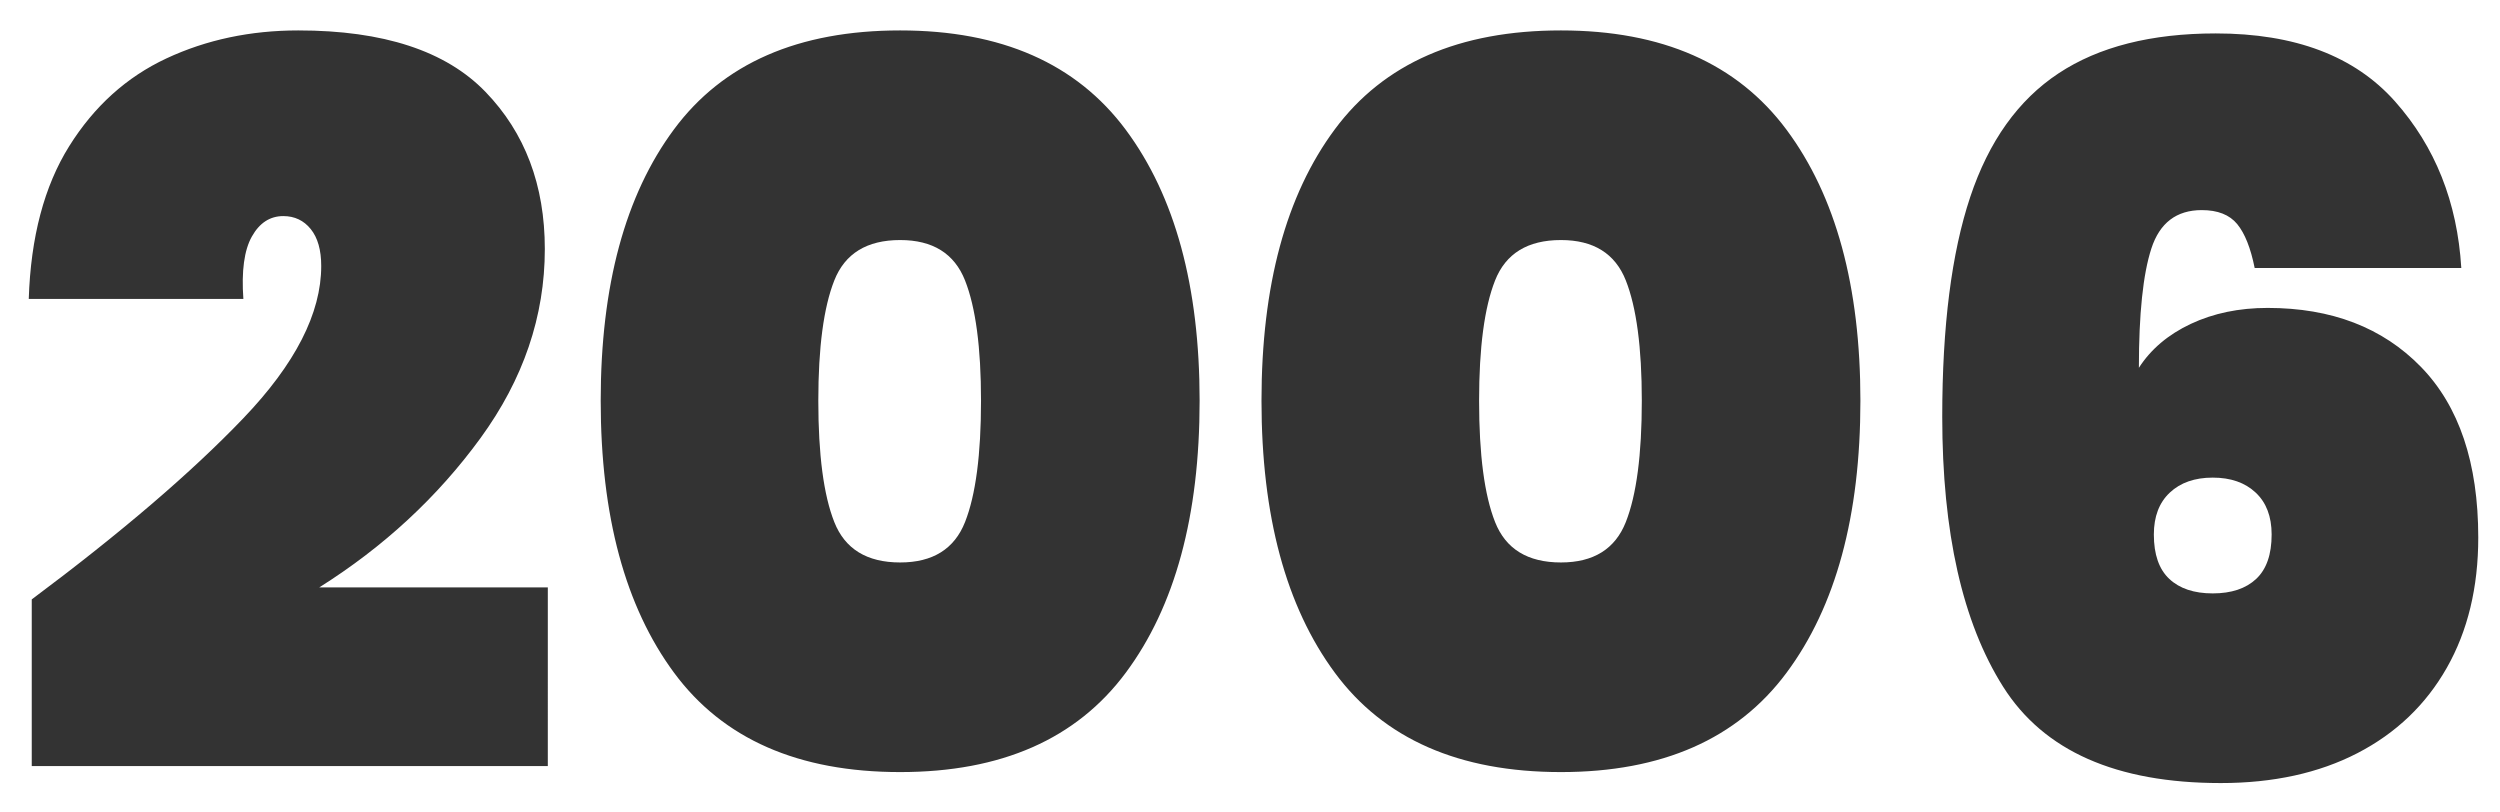
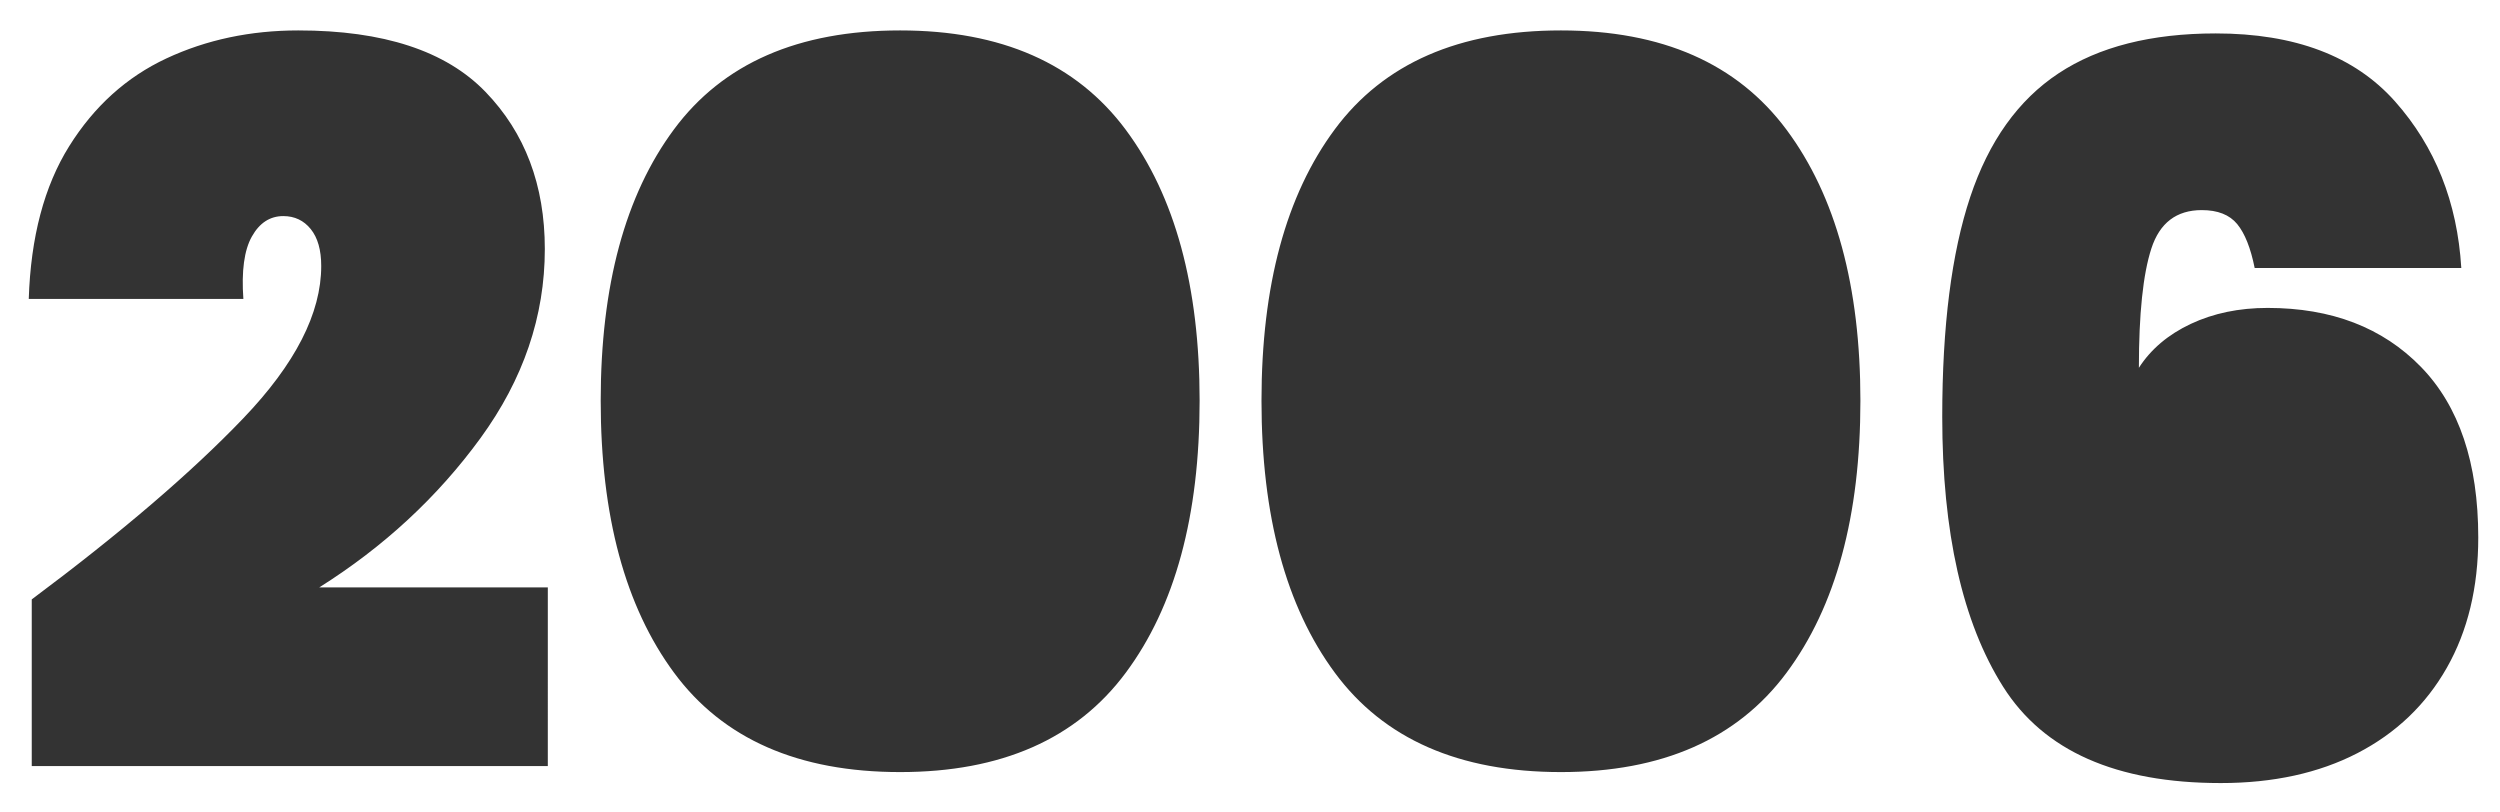
<svg xmlns="http://www.w3.org/2000/svg" id="Layer_1" x="0px" y="0px" width="551px" height="179px" viewBox="0 0 551 179" xml:space="preserve">
  <rect x="0" y="0" width="551" height="179" fill="#333333" stroke="none" />
  <g>
-     <path fill="#FFFFFF" d="M487.689,105.267c-3.96,0-7.115,1.1-9.46,3.3c-2.348,2.2-3.52,5.28-3.52,9.24c0,4.4,1.135,7.666,3.41,9.79 c2.271,2.128,5.462,3.19,9.569,3.19c4.104,0,7.295-1.063,9.57-3.19c2.272-2.124,3.41-5.39,3.41-9.79c0-3.96-1.176-7.04-3.521-9.24 C494.802,106.366,491.649,105.267,487.689,105.267z" />
-     <path fill="#FFFFFF" d="M344.033,52.906c-7.336,0-12.176,2.97-14.521,8.91c-2.348,5.94-3.52,14.778-3.52,26.51 c0,11.88,1.172,20.79,3.52,26.73c2.345,5.94,7.185,8.91,14.521,8.91c7.185,0,11.952-2.97,14.3-8.91 c2.345-5.94,3.521-14.85,3.521-26.73c0-11.732-1.176-20.57-3.521-26.51C355.985,55.876,351.218,52.906,344.033,52.906z" />
-     <path fill="#FFFFFF" d="M198.396,52.906c-7.335,0-12.176,2.97-14.52,8.91c-2.348,5.94-3.52,14.778-3.52,26.51 c0,11.88,1.172,20.79,3.52,26.73c2.344,5.94,7.185,8.91,14.52,8.91c7.185,0,11.952-2.97,14.3-8.91 c2.345-5.94,3.52-14.85,3.52-26.73c0-11.732-1.175-20.57-3.52-26.51C210.348,55.876,205.58,52.906,198.396,52.906z" />
    <path fill="#FFFFFF" d="M0,0v179h551V0H0z M120.737,168.846H6.997v-36.74c19.652-14.665,35.2-27.975,46.64-39.93 c11.44-11.952,17.16-23.134,17.16-33.55c0-3.52-0.77-6.232-2.31-8.14c-1.54-1.904-3.558-2.86-6.05-2.86 c-2.936,0-5.246,1.505-6.93,4.51c-1.688,3.008-2.31,7.59-1.87,13.75h-47.3c0.44-13.64,3.41-24.86,8.91-33.66 c5.5-8.8,12.65-15.252,21.45-19.36c8.8-4.104,18.48-6.16,29.04-6.16c18.772,0,32.522,4.51,41.25,13.53 c8.725,9.02,13.09,20.57,13.09,34.65c0,14.816-4.73,28.71-14.19,41.69s-21.306,23.946-35.53,32.89h50.38V168.846z M248.115,148.276 c-10.855,14.596-27.428,21.89-49.72,21.89c-22.44,0-39.05-7.294-49.83-21.89c-10.78-14.592-16.17-34.574-16.17-59.95 c0-25.372,5.39-45.32,16.17-59.84c10.78-14.52,27.39-21.78,49.83-21.78c22.292,0,38.864,7.298,49.72,21.89 c10.853,14.596,16.28,34.506,16.28,59.73C264.396,113.702,258.968,133.684,248.115,148.276z M393.753,148.276 c-10.855,14.596-27.428,21.89-49.72,21.89c-22.44,0-39.05-7.294-49.83-21.89c-10.78-14.592-16.17-34.574-16.17-59.95 c0-25.372,5.39-45.32,16.17-59.84s27.39-21.78,49.83-21.78c22.292,0,38.864,7.298,49.72,21.89 c10.853,14.596,16.28,34.506,16.28,59.73C410.033,113.702,404.605,133.684,393.753,148.276z M539.28,147.176 c-4.62,8.14-11.186,14.41-19.69,18.81c-8.508,4.4-18.556,6.6-30.14,6.6c-23.028,0-39.016-7.074-47.96-21.23 c-8.948-14.152-13.42-33.99-13.42-59.51c0-19.944,2.052-36.08,6.159-48.4c4.104-12.32,10.595-21.412,19.471-27.28 c8.872-5.864,20.422-8.8,34.649-8.8c17.452,0,30.614,4.988,39.49,14.96c8.872,9.976,13.75,22.22,14.63,36.74h-45.54 c-0.88-4.4-2.165-7.625-3.85-9.68c-1.688-2.052-4.29-3.08-7.811-3.08c-5.575,0-9.277,2.826-11.109,8.47 c-1.836,5.648-2.75,14.41-2.75,26.29c2.64-4.104,6.452-7.332,11.439-9.68c4.984-2.344,10.633-3.52,16.94-3.52 c14.08,0,25.334,4.328,33.77,12.98c8.433,8.656,12.65,21.196,12.65,37.62C546.21,129.466,543.899,139.037,539.28,147.176z" />
  </g>
</svg>